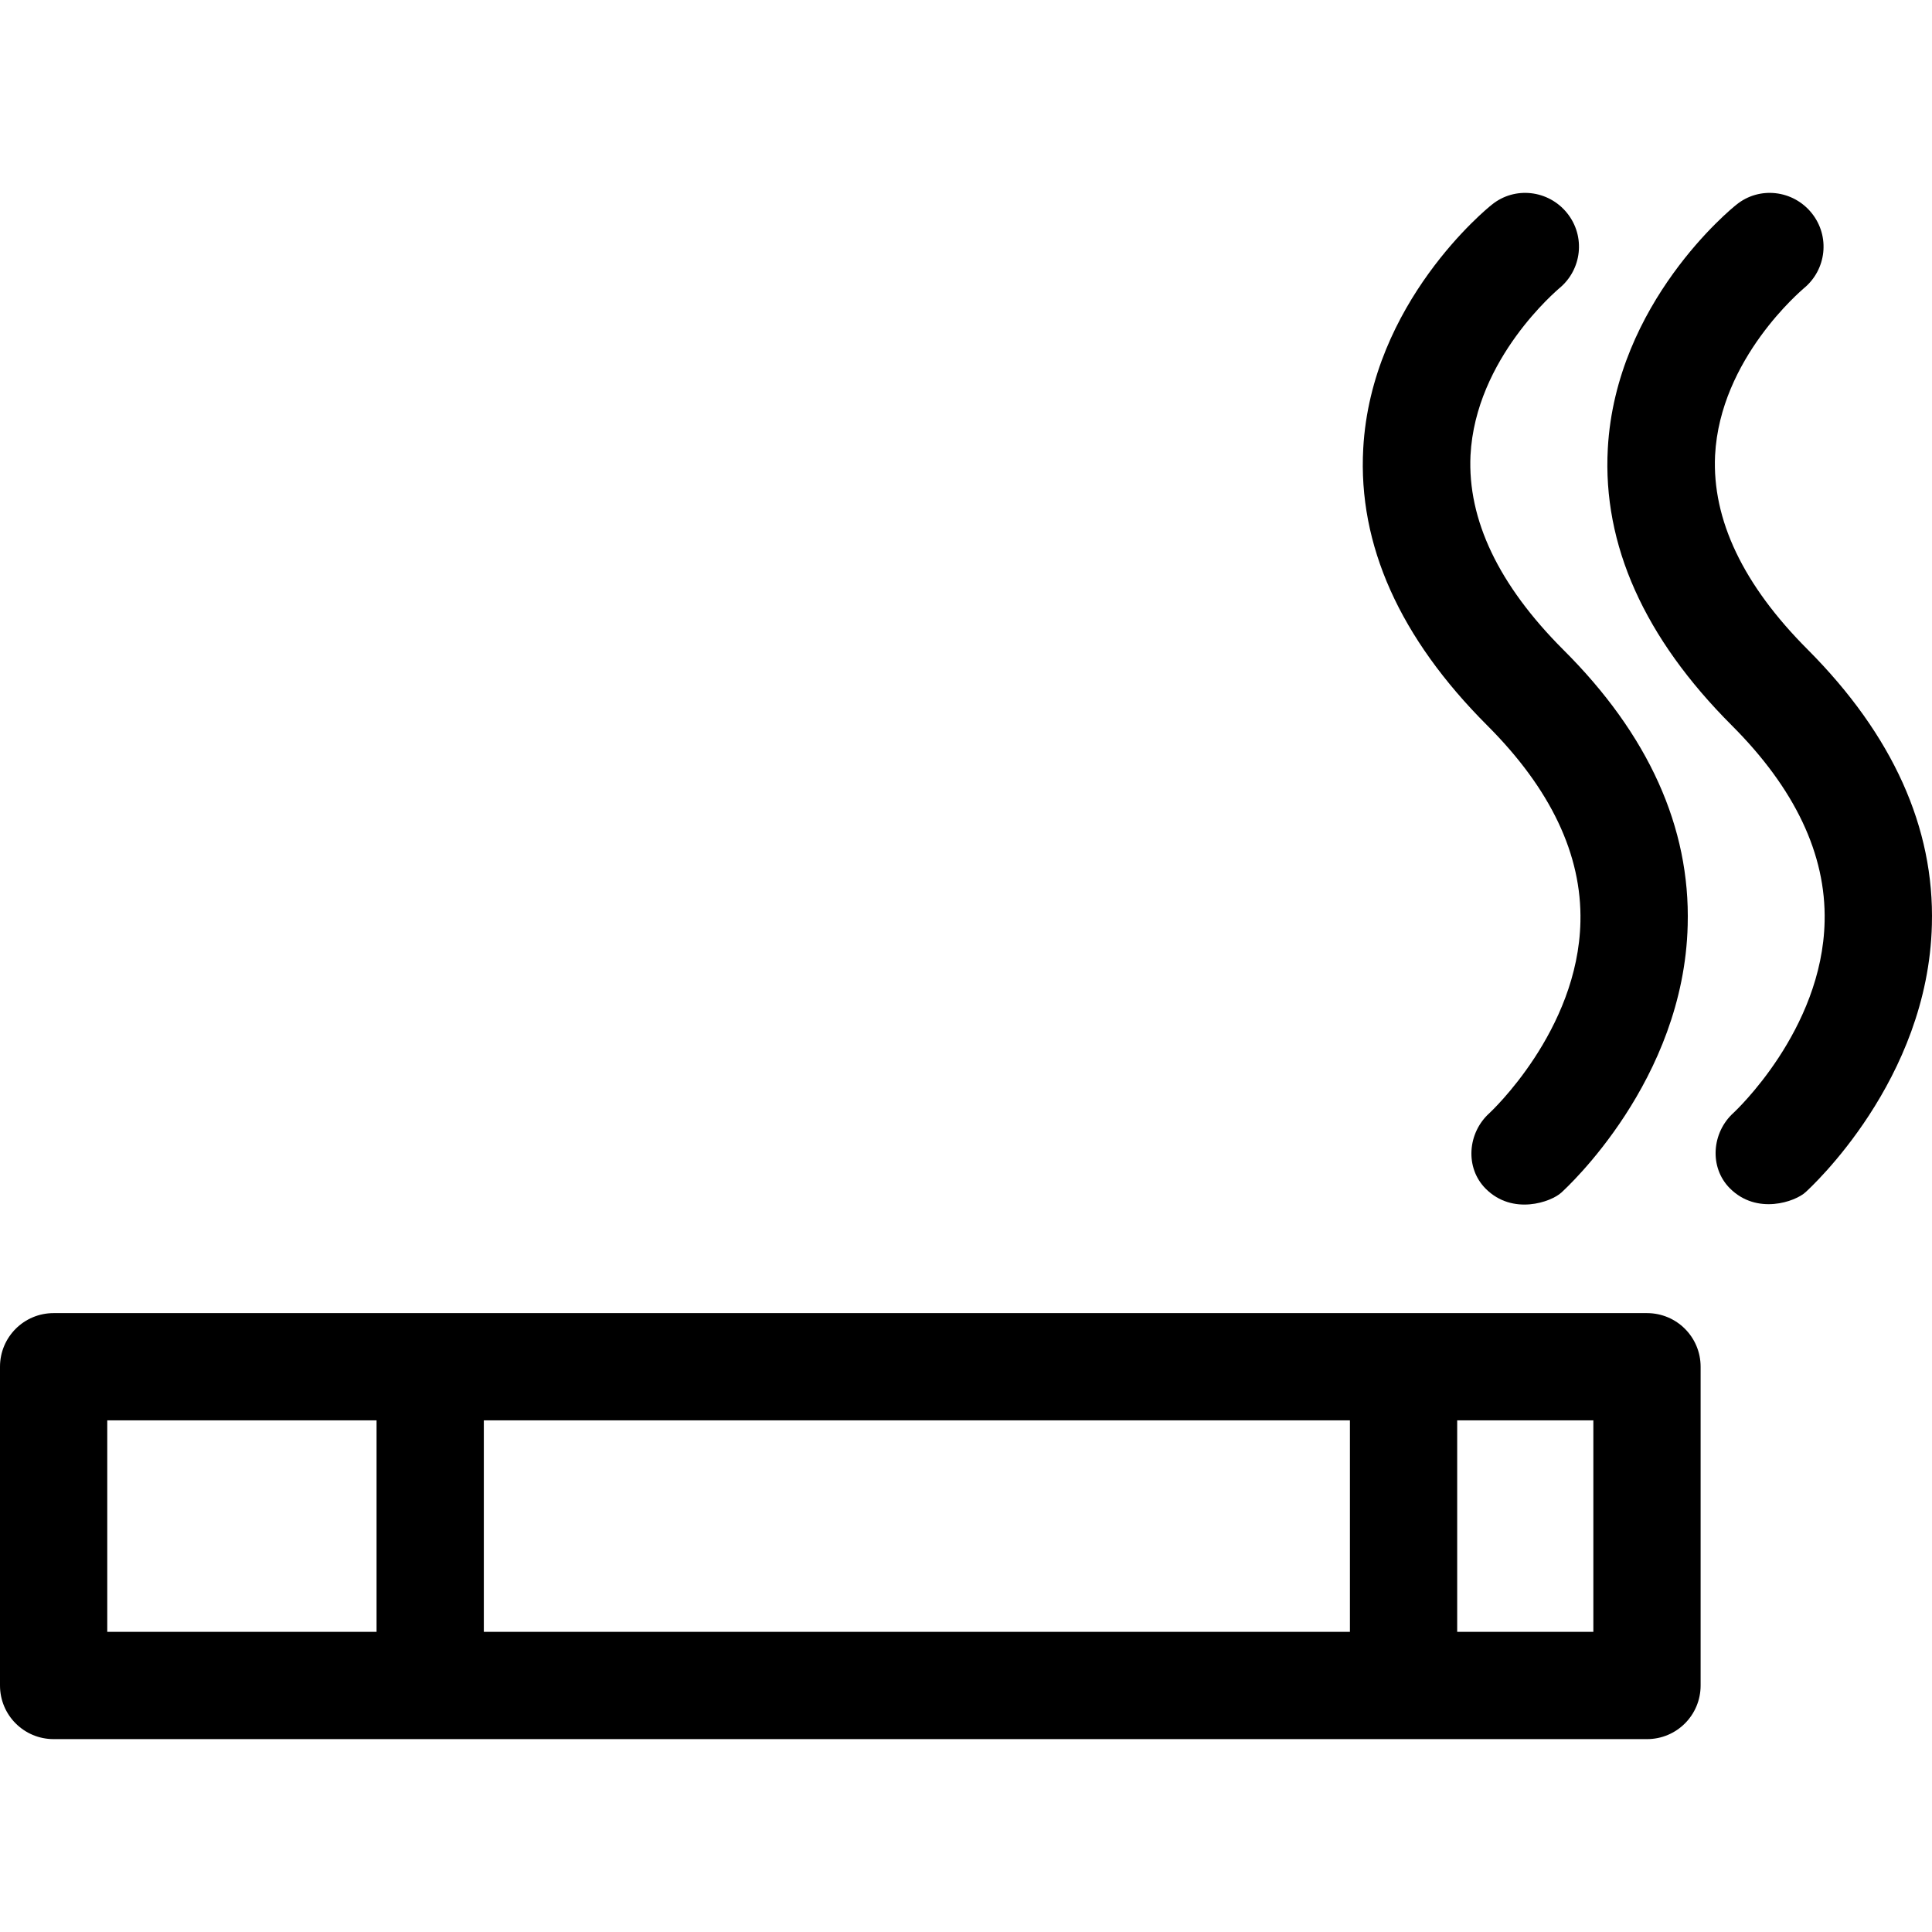
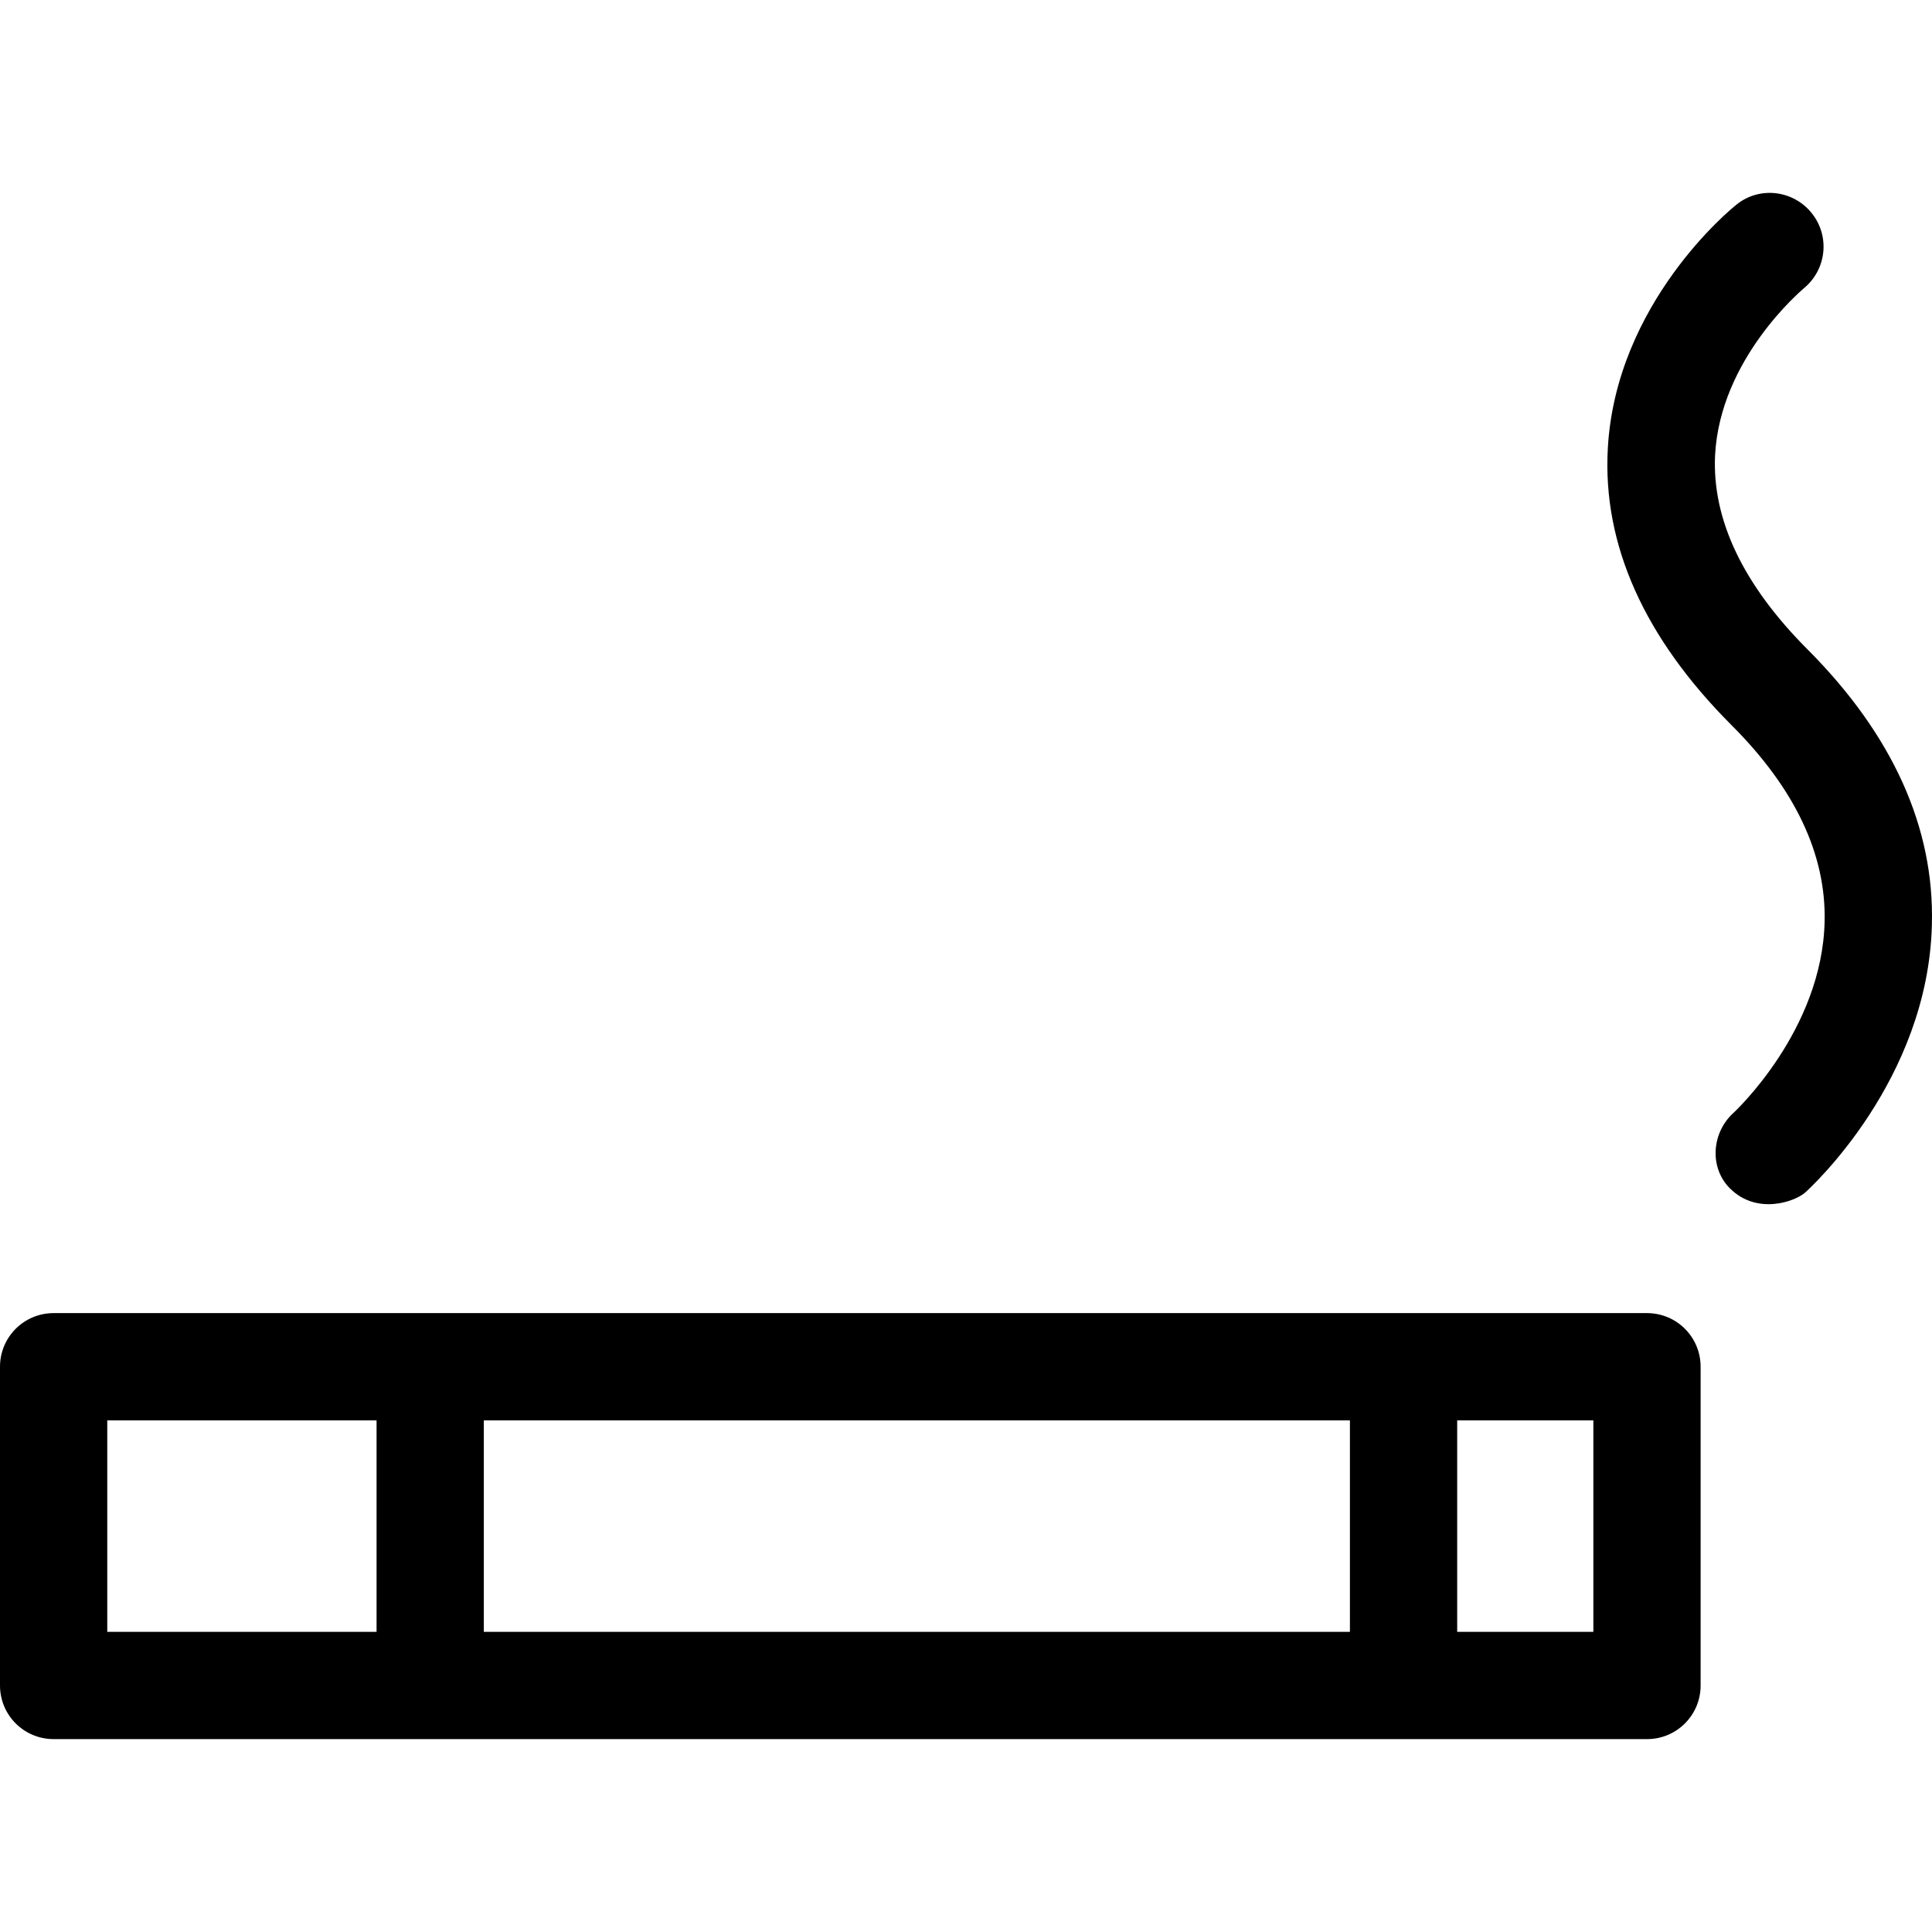
<svg xmlns="http://www.w3.org/2000/svg" fill="#000000" height="800px" width="800px" version="1.1" id="Layer_1" viewBox="0 0 507.931 507.931" xml:space="preserve">
  <g>
    <g>
      <path d="M433,345.222H14.1c-7.8,0-14.1,6.3-14.1,14.1v83.8c0,7.8,6.3,14.1,14.1,14.1H433c7.8,0,14.1-6.3,14.1-14.1v-83.8    C447.1,351.522,440.8,345.222,433,345.222z M99,429.022H28.2v-55.6H99V429.022z M354.9,429.022H127.2v-55.6h227.7V429.022z     M418.9,429.022h-35.8v-55.6h35.8V429.022z" />
    </g>
  </g>
  <g>
    <g>
      <path d="M475.3,170.822c-17-17-25.2-34.2-24.4-51.1c1.3-25.5,22.9-43.5,23.3-43.9c6-4.9,7-13.7,2.1-19.8    c-4.9-6.1-13.8-7.1-19.8-2.2c-1.3,1-31.7,25.8-33.8,64.1c-1.4,25.3,9.6,49.8,32.6,72.8c16.6,16.6,24.8,33.9,24.4,51.5    c-0.6,28.7-23.7,50.1-23.9,50.3c-5.8,5.2-6.5,14.4-1,19.9c7.1,7.1,17.2,3.5,19.9,1c1.3-1.2,32.2-29.4,33.2-70.3    C508.6,217.622,497.6,193.222,475.3,170.822z" />
    </g>
  </g>
  <g>
    <g>
-       <path d="M411,170.822c-17-17-25.2-34.2-24.4-51.1c1.3-25.5,22.9-43.5,23.3-43.9c6-4.9,7-13.7,2.1-19.8c-4.9-6.1-13.8-7.1-19.8-2.2    c-1.3,1-31.7,25.8-33.8,64.1c-1.4,25.3,9.6,49.8,32.6,72.8c16.7,16.7,24.9,34,24.5,51.6c-0.6,28.7-23.7,50.1-23.9,50.3    c-5.8,5.2-6.5,14.4-1,19.9c7.1,7.1,17.2,3.5,19.9,1c1.3-1.2,32.2-29.4,33.2-70.3C444.4,217.522,433.4,193.122,411,170.822z" />
-     </g>
+       </g>
  </g>
</svg>